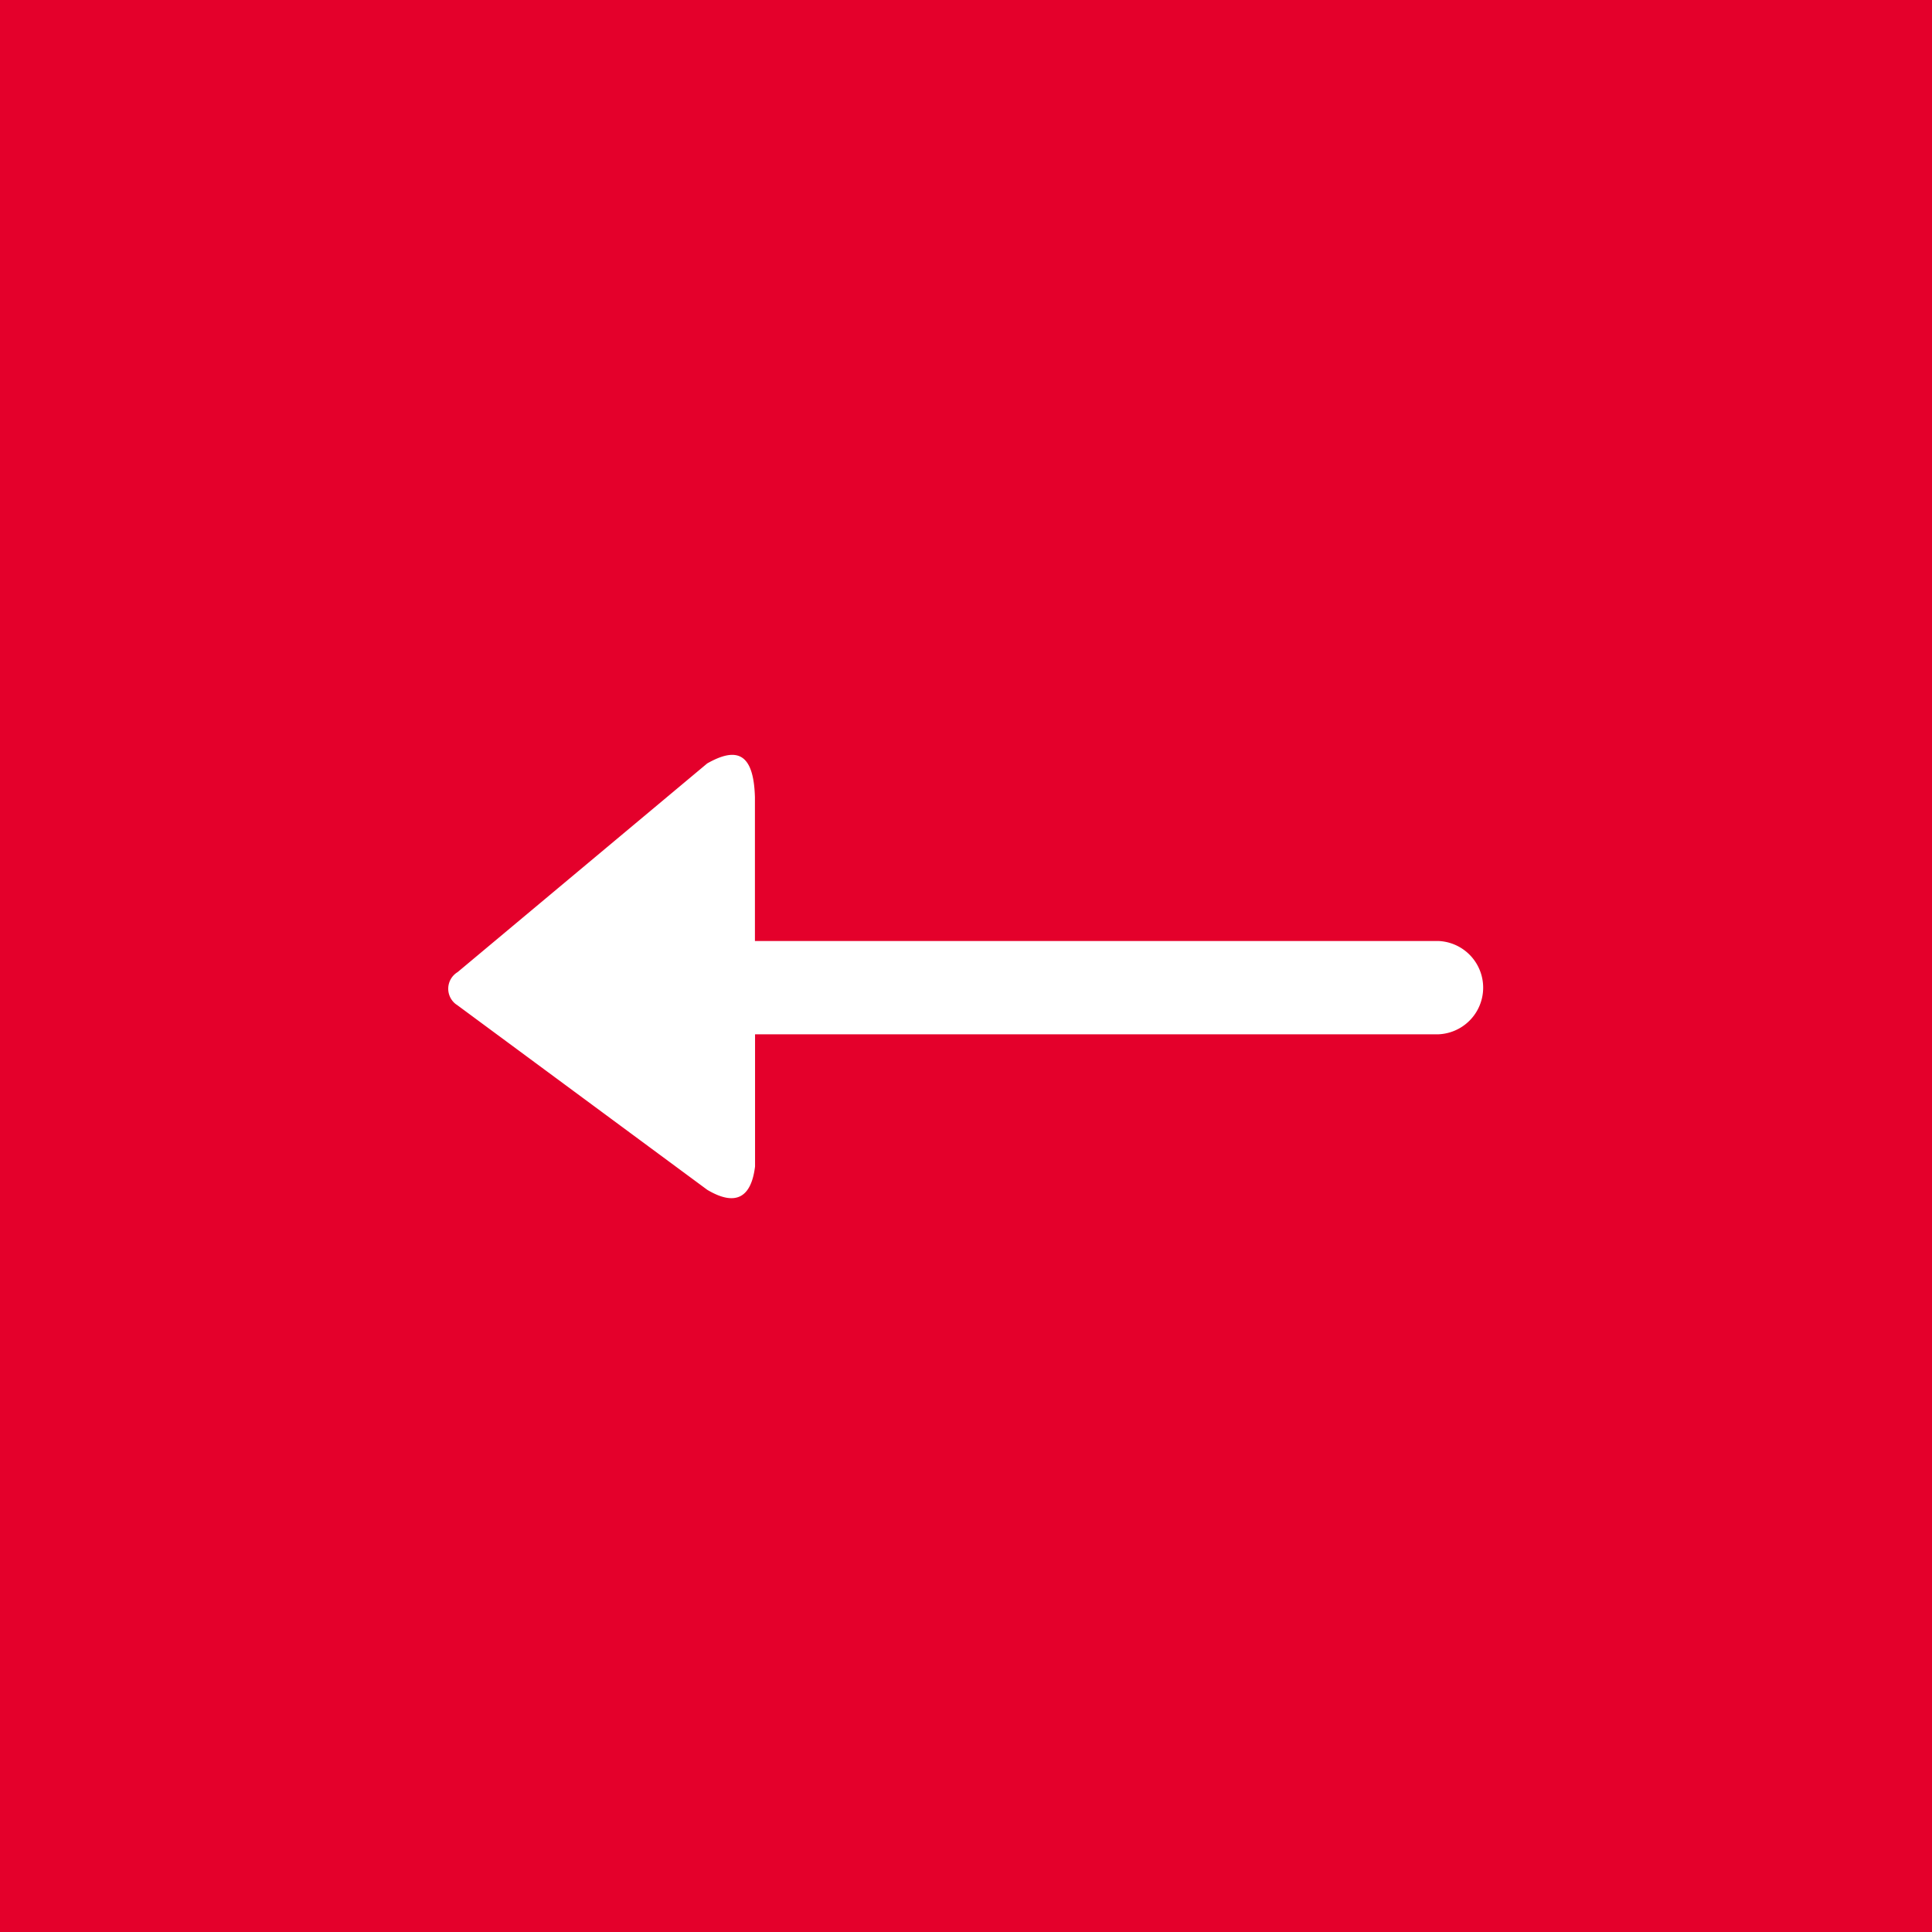
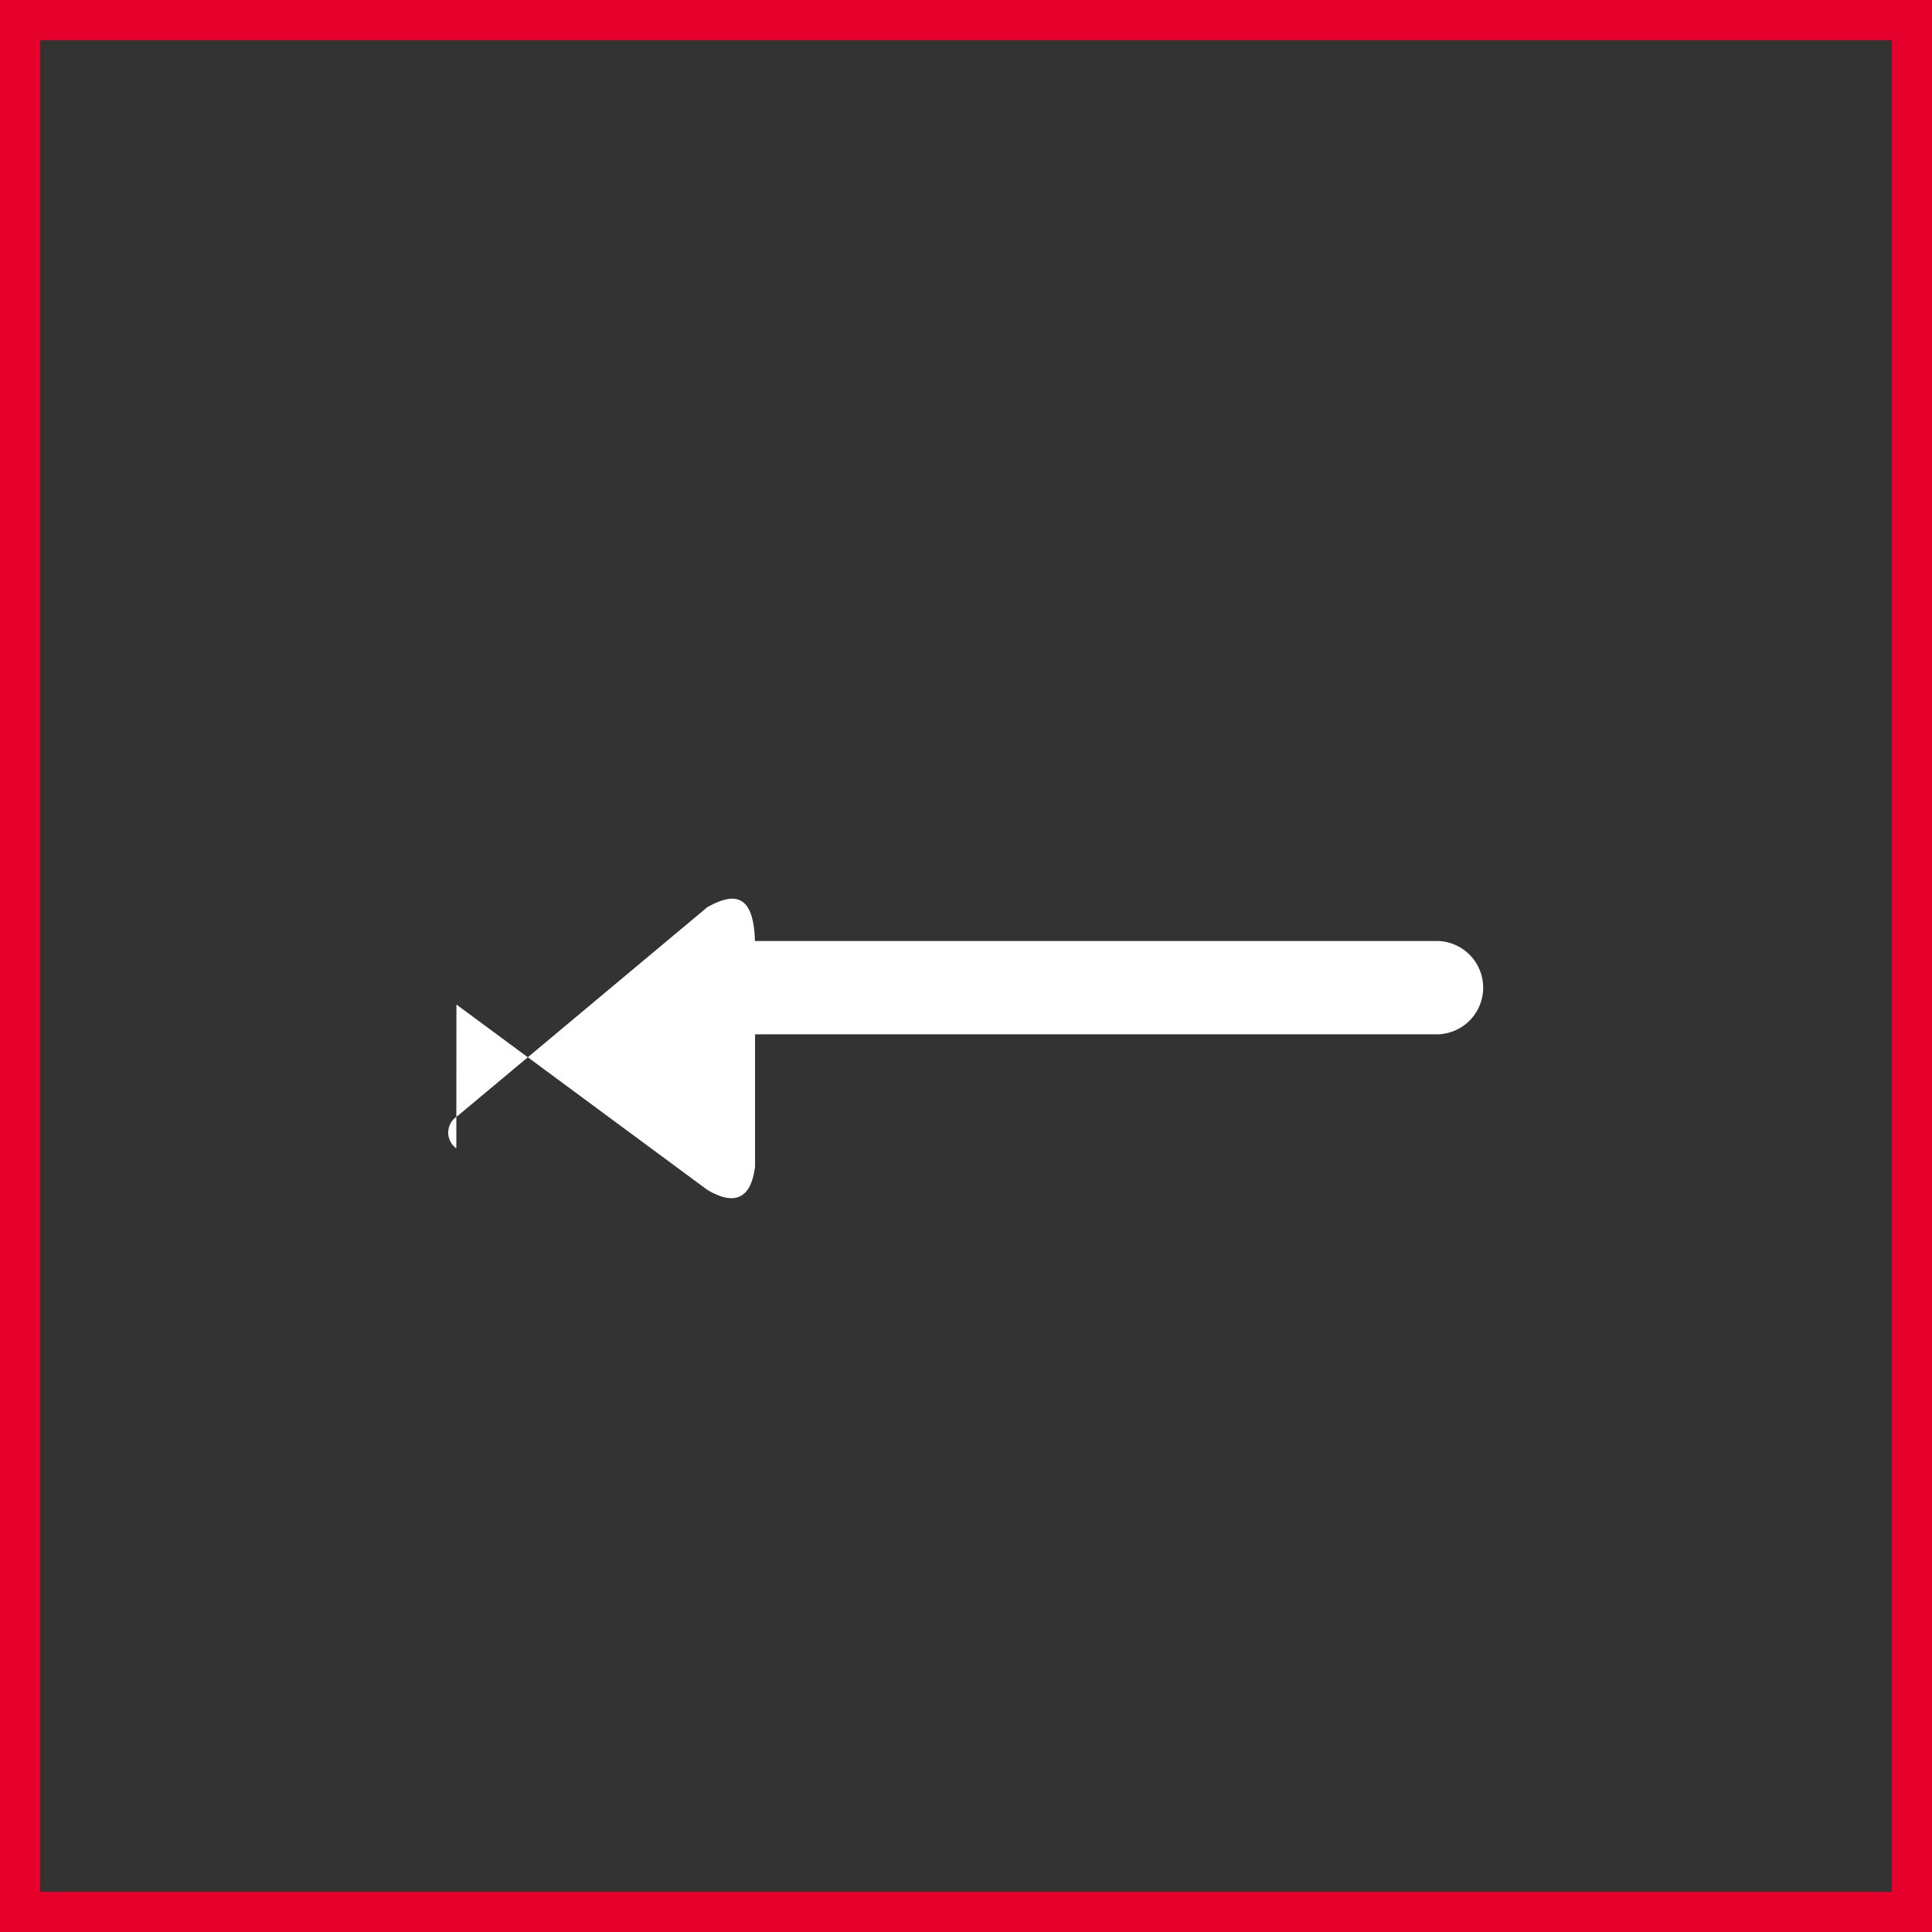
<svg xmlns="http://www.w3.org/2000/svg" width="48" height="48" viewBox="0 0 48 48">
  <rect x="0" y="0" width="48" height="48" fill="#333333" stroke="none" />
  <g id="icon-button-back-white" transform="translate(0 0)">
    <g id="Group_2538" data-name="Group 2538" transform="translate(1016 3872.429) rotate(180)">
      <g id="Rectangle_349" data-name="Rectangle 349" transform="translate(968 3824.429)" fill="#e4002b" stroke="#e4002b" stroke-width="1">
-         <rect width="48" height="48" stroke="none" />
        <rect x="0.5" y="0.5" width="47" height="47" fill="none" />
      </g>
-       <path id="np_arrow_2841763_000000" d="M28.232,34.629,22,30.025c-.706-.419-1.092-.193-1.187.58v3.284H3.835a1.16,1.16,0,0,0,0,2.318H20.816v3.574c.032,1.1.449,1.256,1.187.837l6.2-5.184a.483.483,0,0,0,.032-.805Z" transform="translate(976.428 3812.843)" fill="#fff" fill-rule="evenodd" />
+       <path id="np_arrow_2841763_000000" d="M28.232,34.629,22,30.025c-.706-.419-1.092-.193-1.187.58v3.284H3.835a1.16,1.16,0,0,0,0,2.318H20.816c.032,1.1.449,1.256,1.187.837l6.2-5.184a.483.483,0,0,0,.032-.805Z" transform="translate(976.428 3812.843)" fill="#fff" fill-rule="evenodd" />
    </g>
  </g>
</svg>